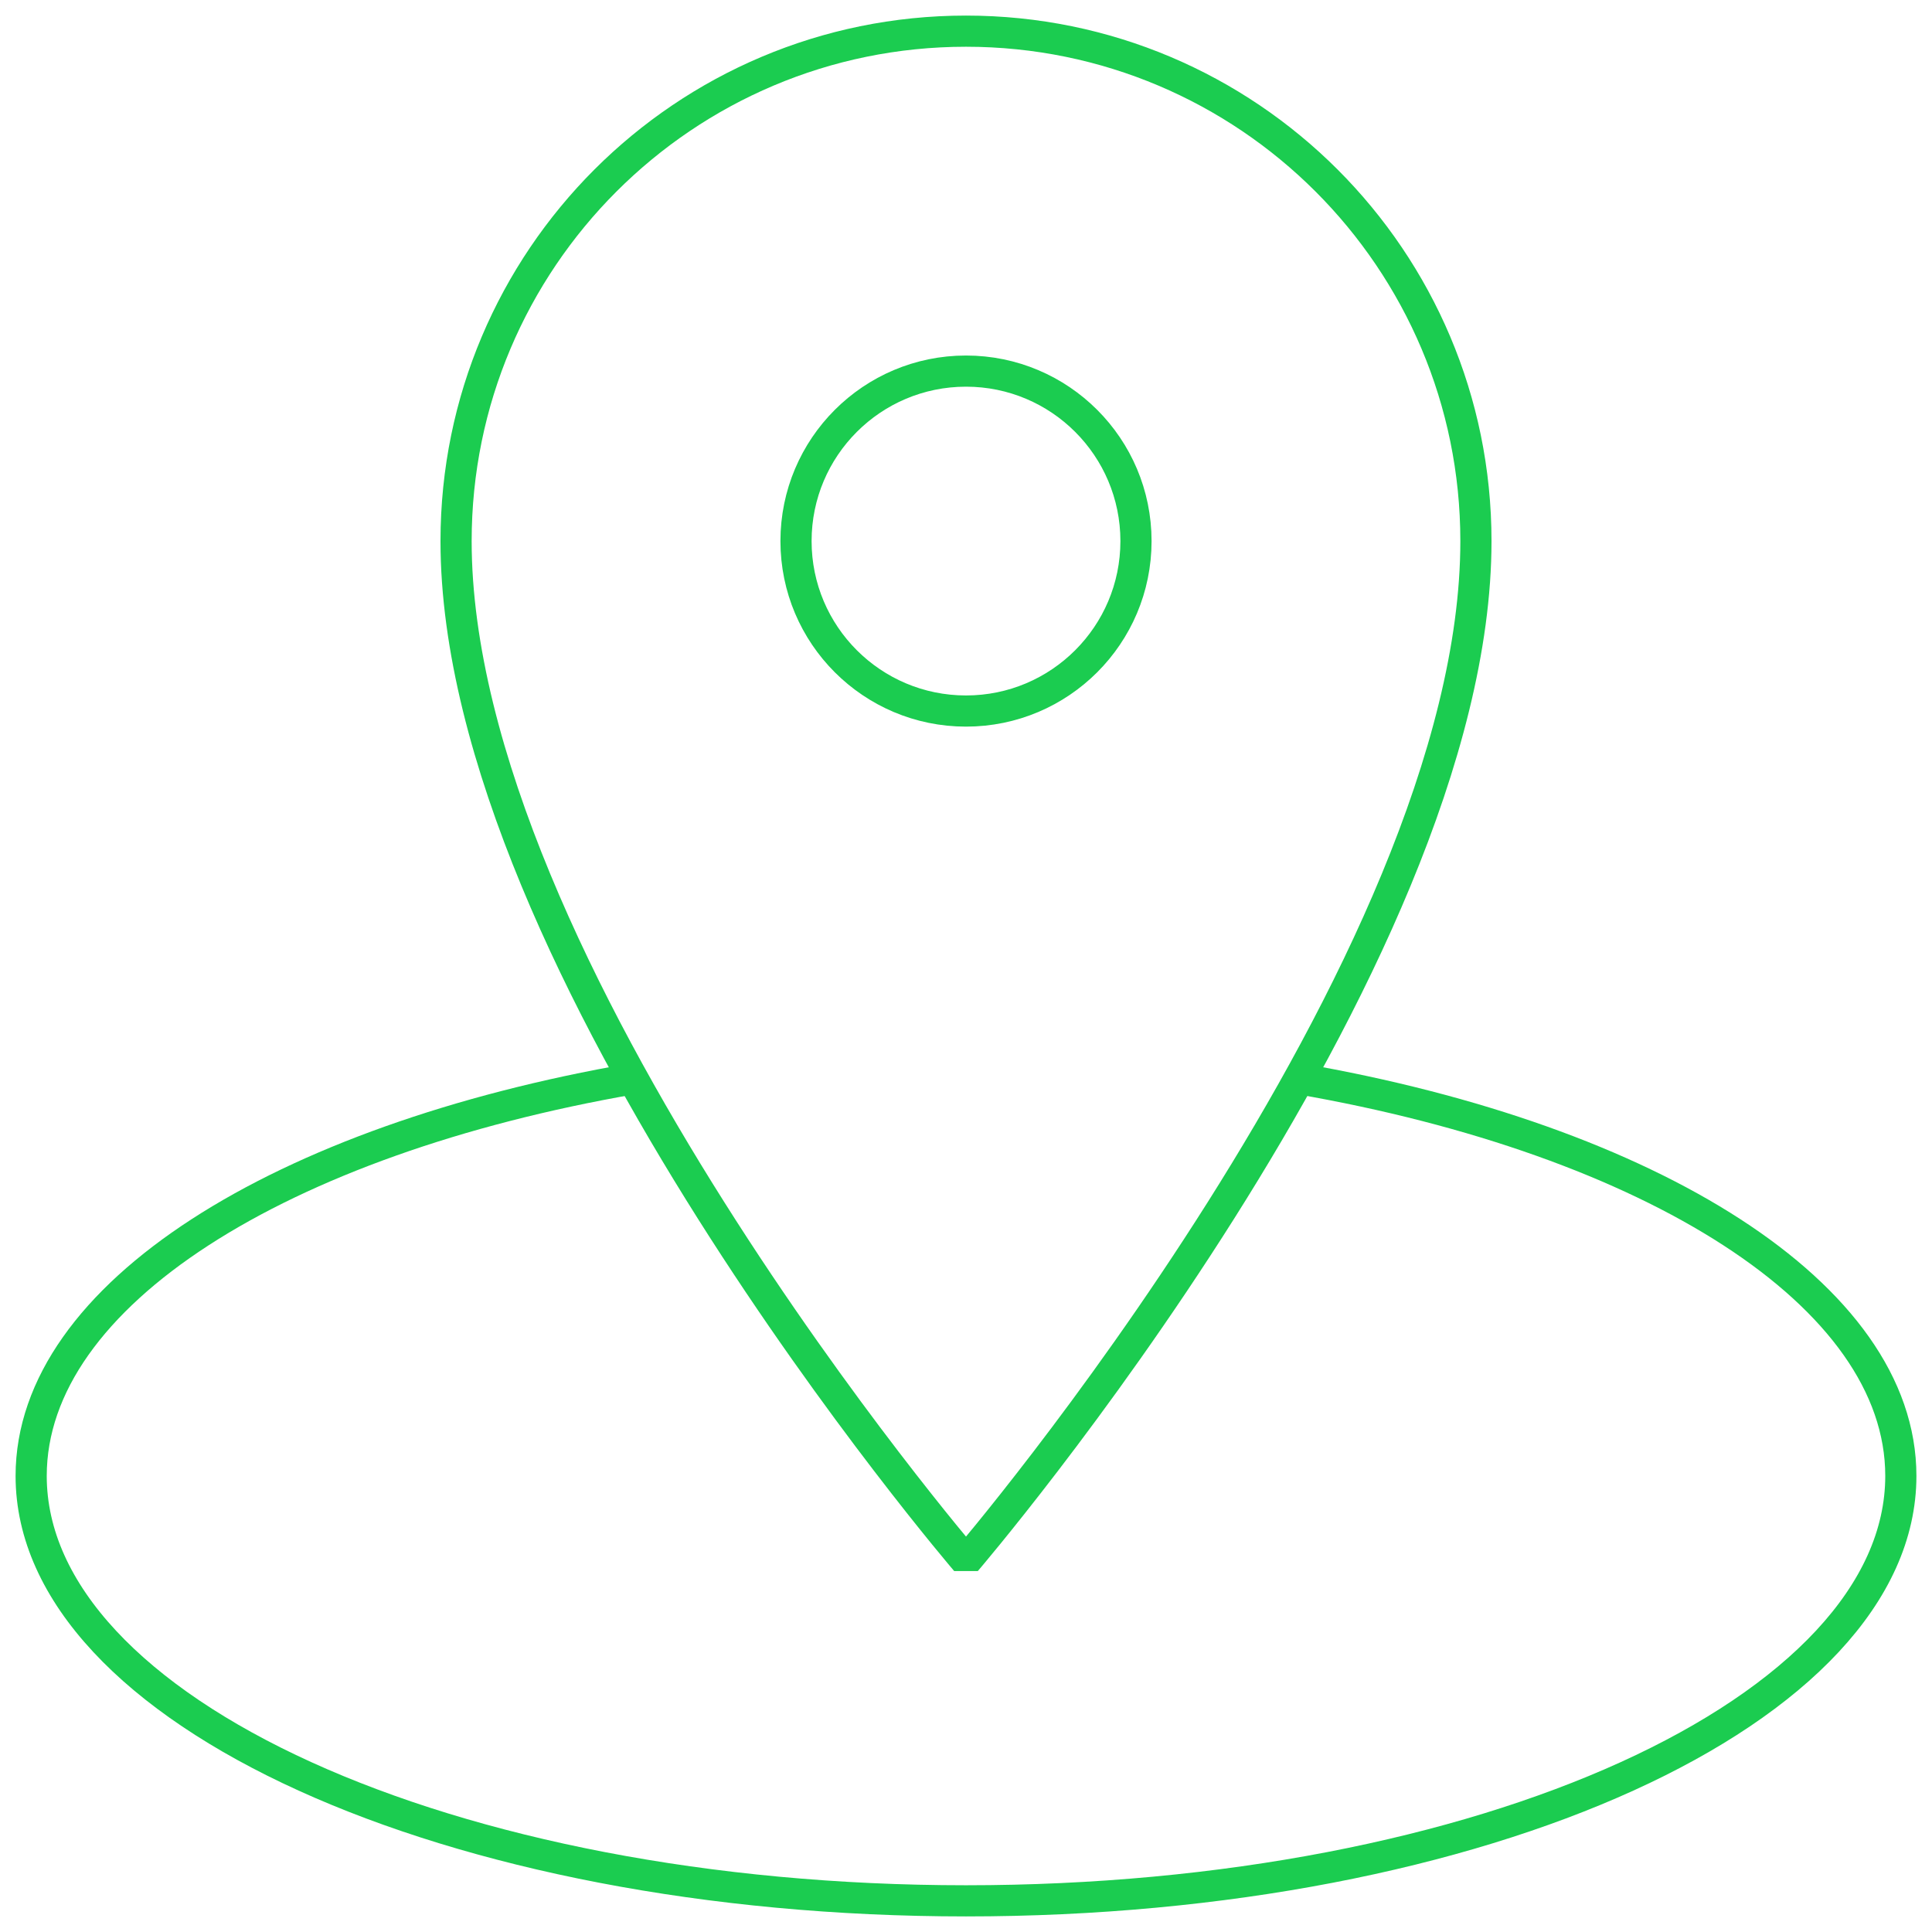
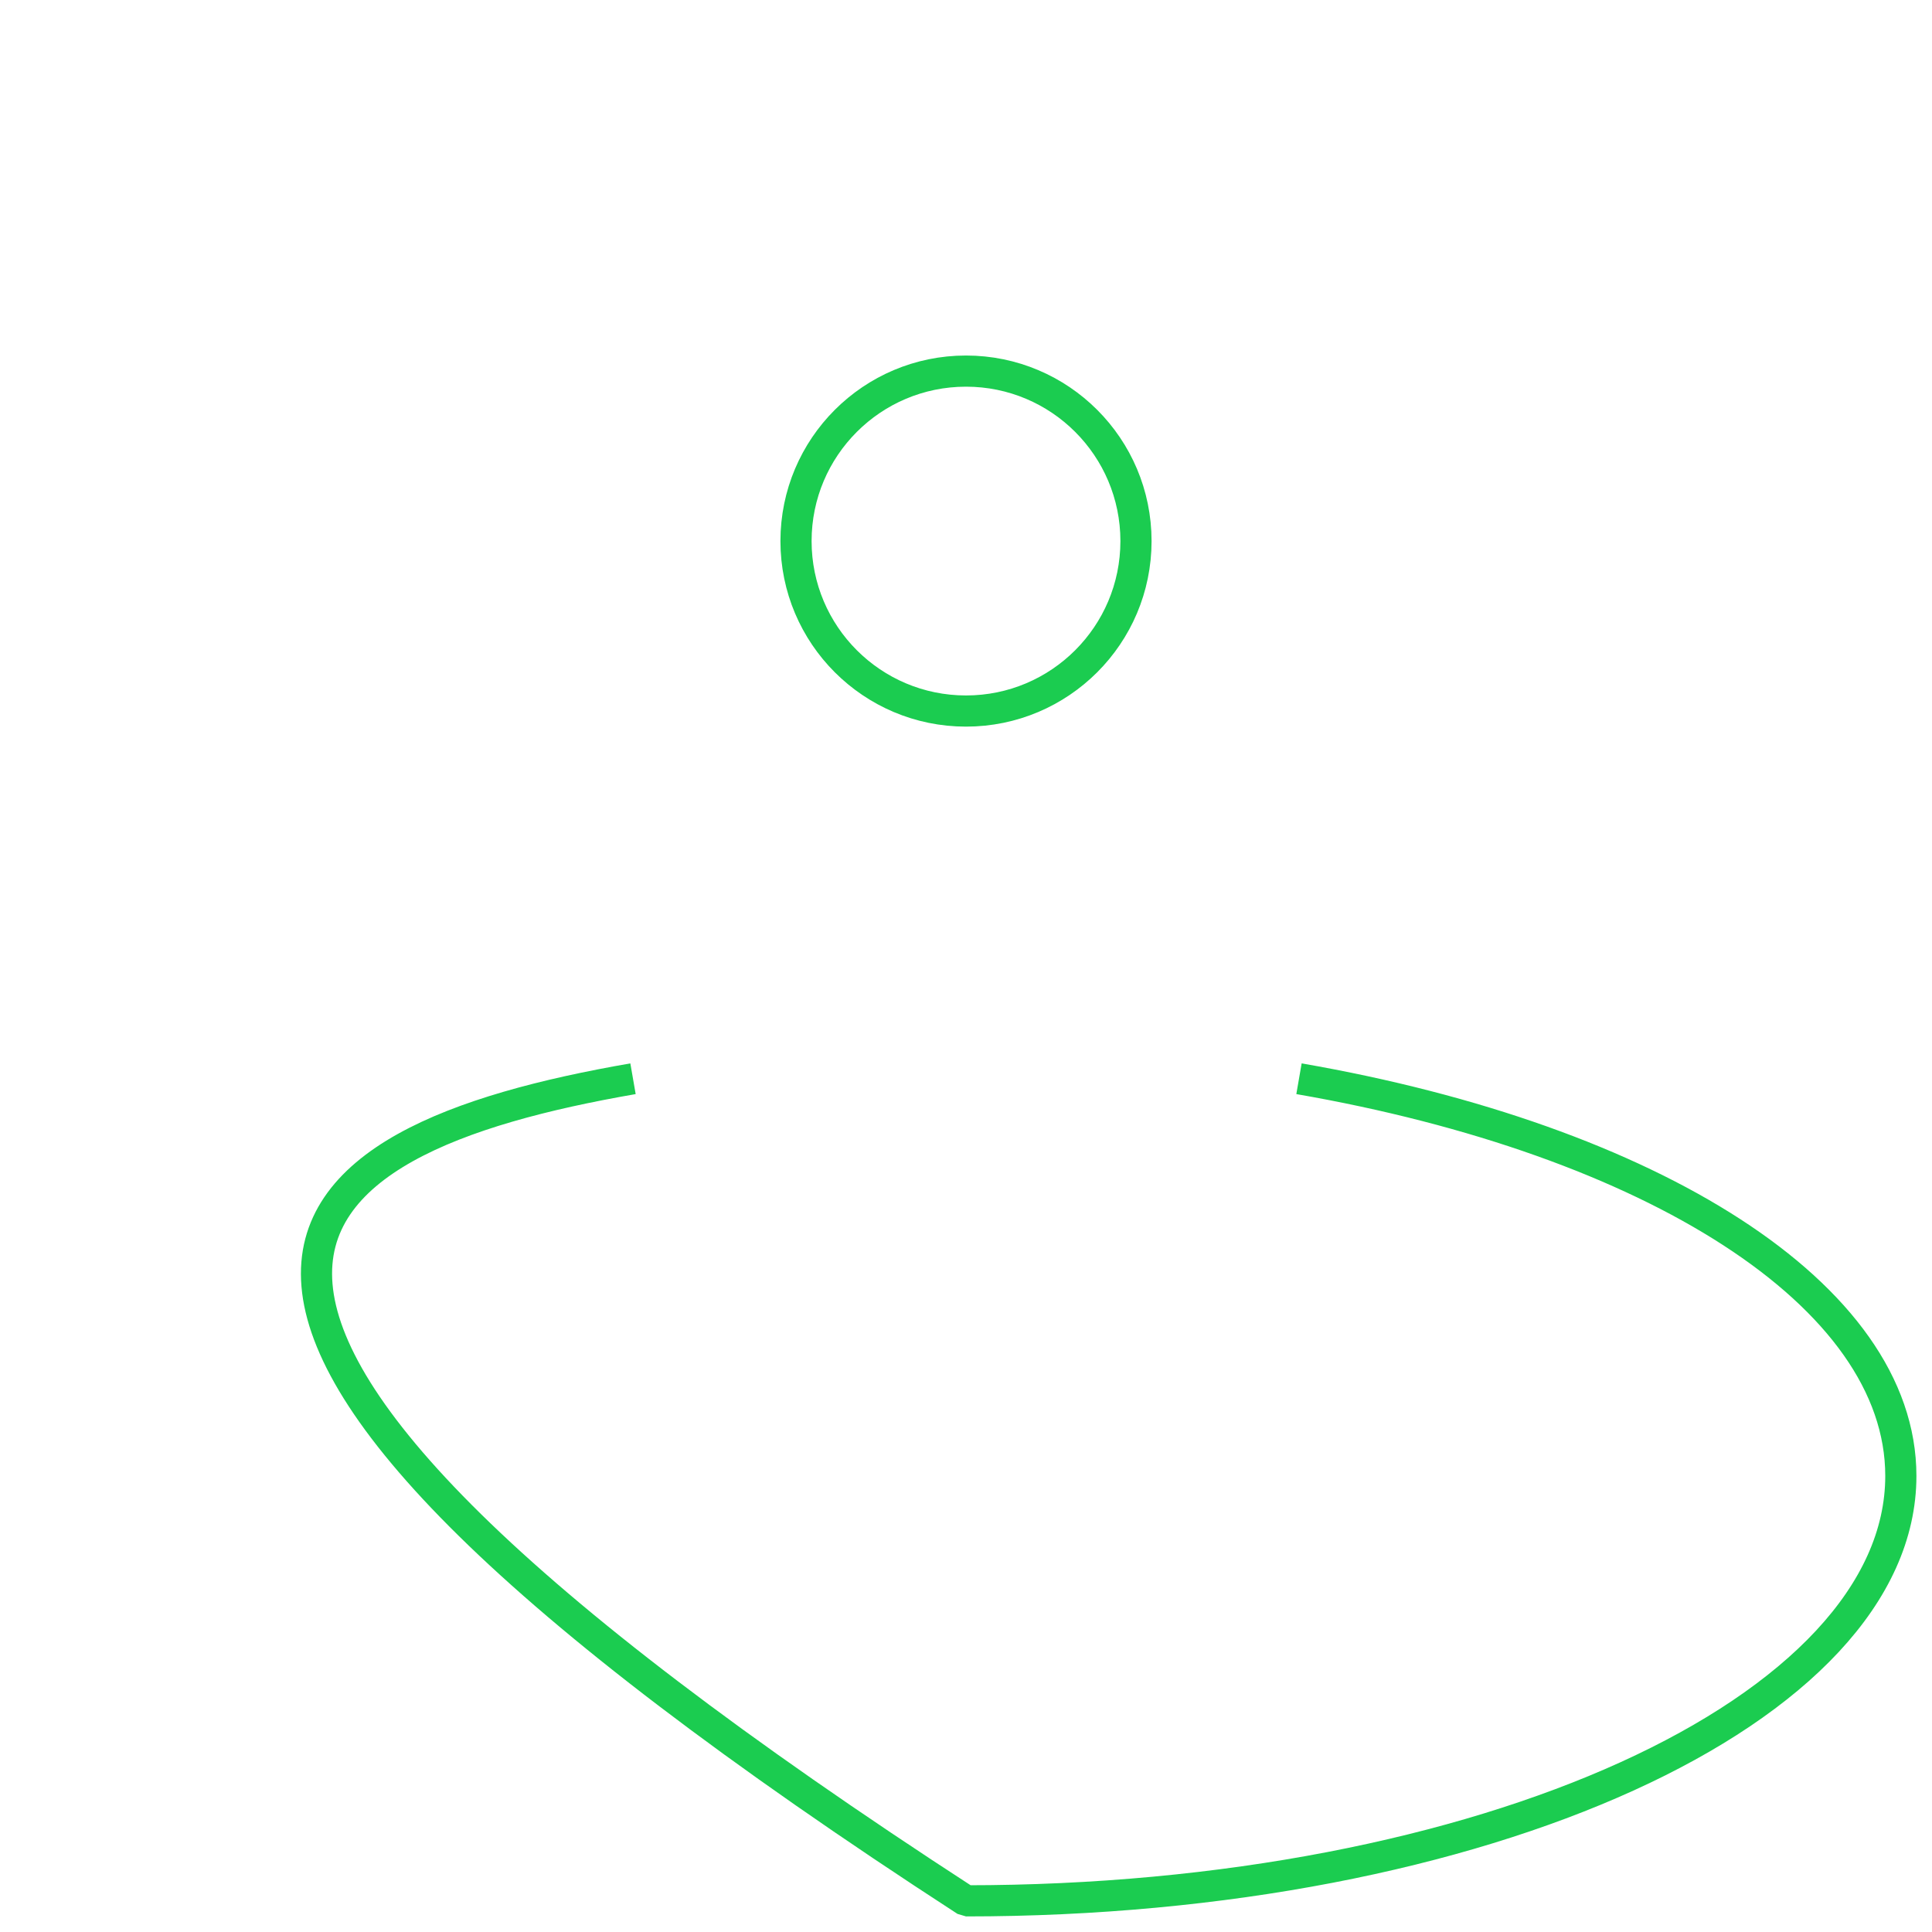
<svg xmlns="http://www.w3.org/2000/svg" width="62" height="62" viewBox="0 0 62 62" fill="none">
-   <path d="M41.686 34.618C52.977 36.577 61 41.545 61 47.364C61 54.895 47.568 61 31 61C14.432 61 1 54.895 1 47.364C1 41.545 9.023 36.577 20.314 34.618" stroke="#1BCC50" strokeWidth="2" stroke-linejoin="bevel" />
-   <path d="M47.364 17.364C47.364 31 31 50.091 31 50.091C31 50.091 14.636 31 14.636 17.364C14.636 8.327 21.964 1 31 1C40.036 1 47.364 8.327 47.364 17.364Z" stroke="#1BCC50" strokeWidth="2" stroke-linejoin="bevel" />
+   <path d="M41.686 34.618C52.977 36.577 61 41.545 61 47.364C61 54.895 47.568 61 31 61C1 41.545 9.023 36.577 20.314 34.618" stroke="#1BCC50" strokeWidth="2" stroke-linejoin="bevel" />
  <path d="M31 22.818C34.012 22.818 36.455 20.376 36.455 17.364C36.455 14.351 34.012 11.909 31 11.909C27.988 11.909 25.545 14.351 25.545 17.364C25.545 20.376 27.988 22.818 31 22.818Z" stroke="#1BCC50" strokeWidth="2" stroke-linejoin="bevel" />
</svg>